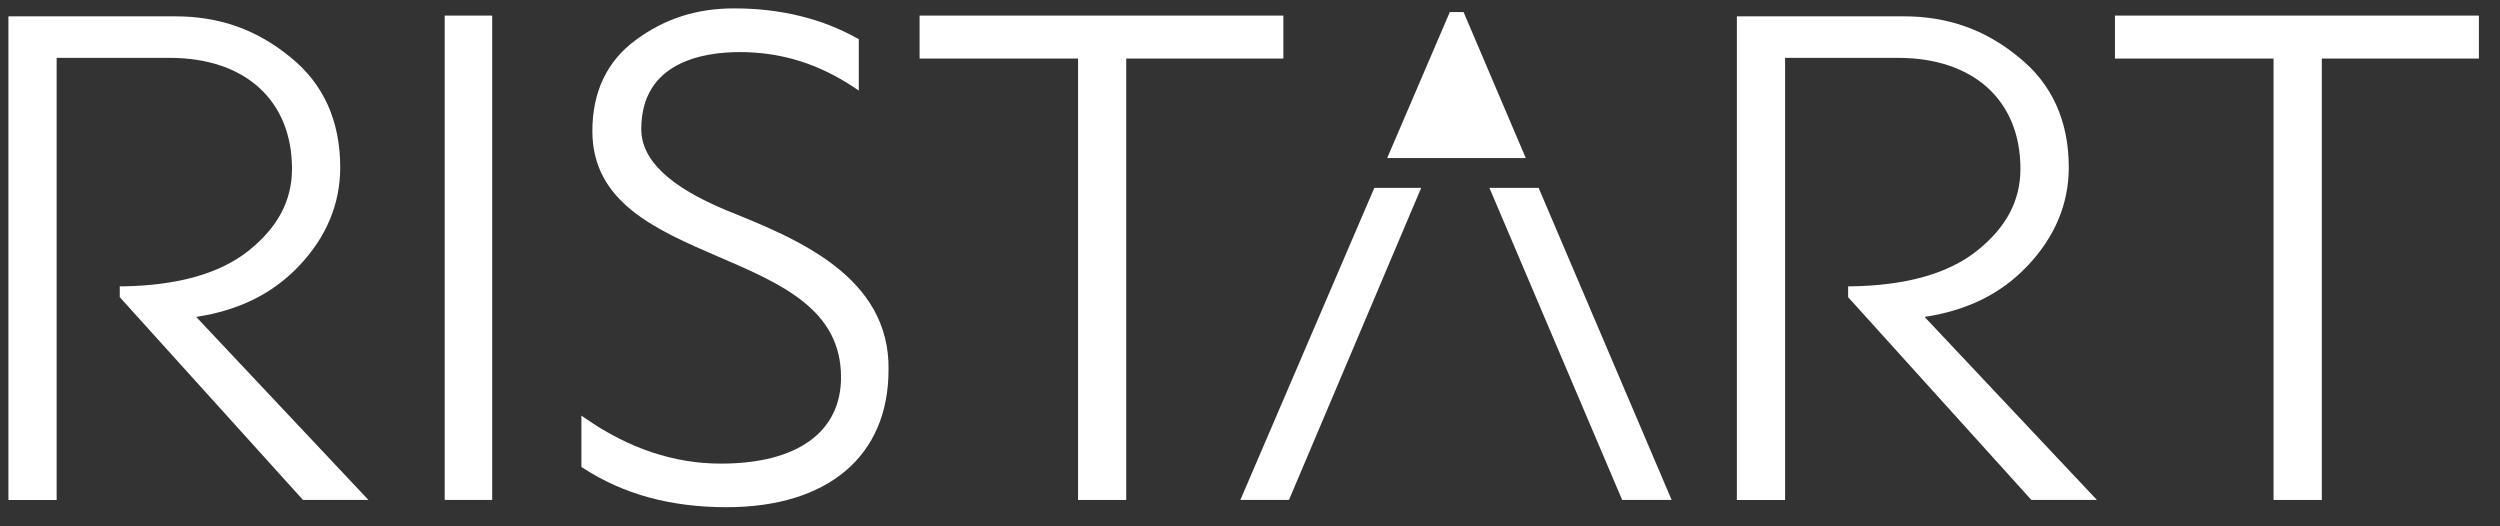
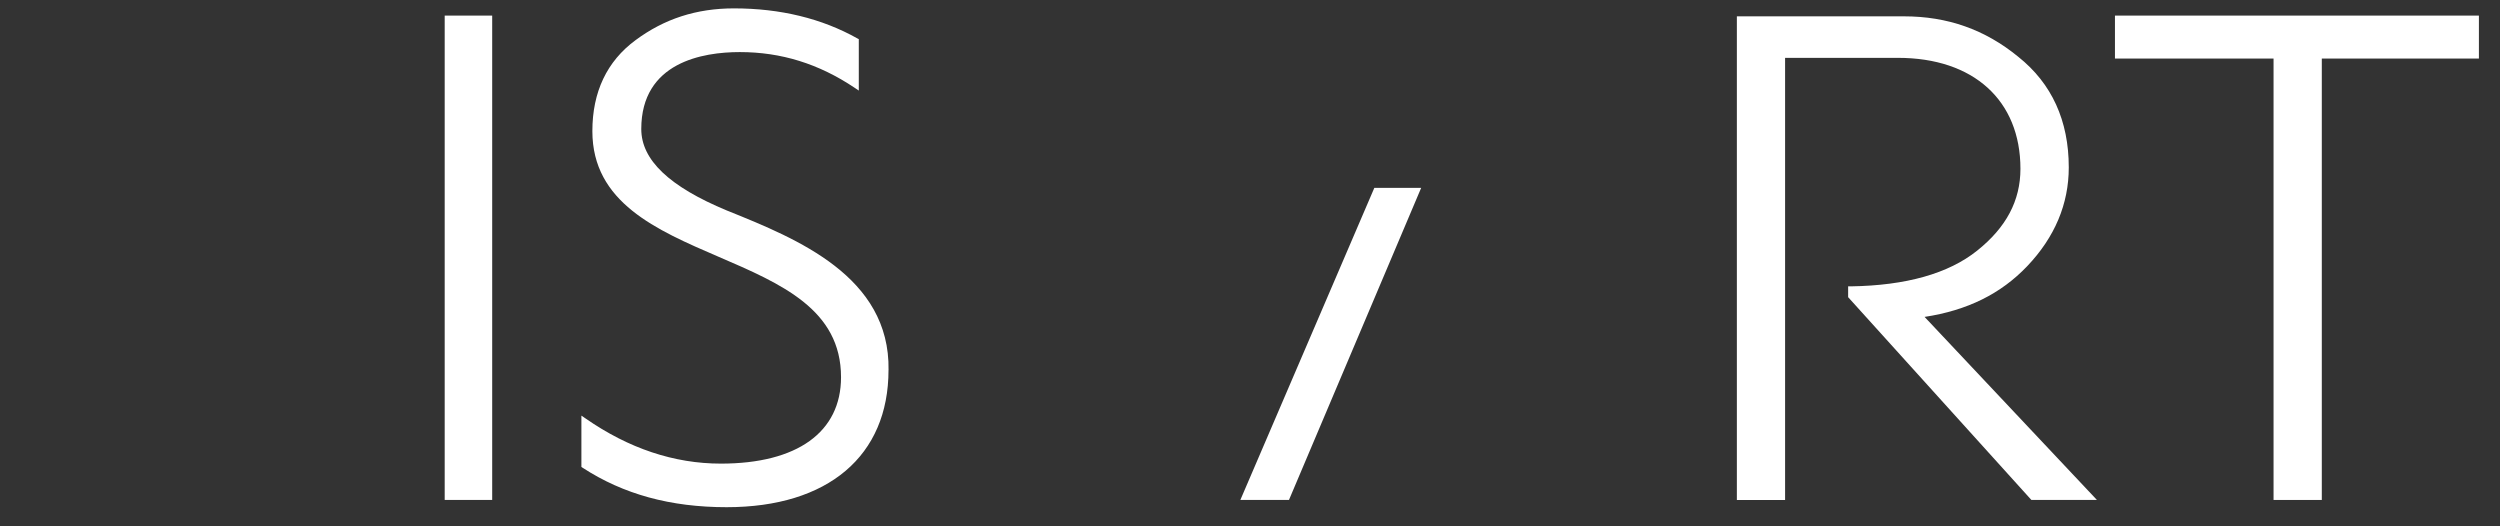
<svg xmlns="http://www.w3.org/2000/svg" width="114" height="24" viewBox="0 0 114 24" fill="none">
  <rect x="0" y="0" width="114" height="24" fill="#333333" stroke="none" />
  <path d="M113.038 0.711V2.67H105.874V22.798H103.674V2.67H96.442V0.711H113.038Z" fill="white" />
  <path d="M95.618 22.798H92.632L92.595 22.758L84.275 13.551V13.058H84.394C86.914 13.021 88.852 12.475 90.157 11.43C91.487 10.369 92.132 9.148 92.132 7.698C92.132 4.578 89.992 2.638 86.548 2.638H81.4V22.799H79.201V0.745H86.817C88.807 0.745 90.514 1.346 92.031 2.588C93.56 3.805 94.336 5.5 94.336 7.633C94.336 9.302 93.698 10.816 92.442 12.136C91.242 13.397 89.71 14.154 87.761 14.451L95.619 22.797L95.618 22.798Z" fill="white" />
-   <path d="M58.521 0.711V2.67H51.356V22.798H49.16V2.67H41.933V0.711H58.521Z" fill="white" />
  <path d="M40.516 16.874C40.516 20.791 37.758 23.128 33.135 23.128C30.578 23.128 28.431 22.542 26.567 21.329L26.512 21.292V18.952L26.702 19.082C28.666 20.447 30.738 21.141 32.871 21.141C36.353 21.141 38.351 19.706 38.351 17.201C38.351 14.114 35.634 12.942 32.756 11.704C29.934 10.488 27.012 9.23 27.012 5.98C27.012 4.192 27.675 2.793 28.984 1.829C30.296 0.857 31.761 0.382 33.468 0.382C35.582 0.382 37.475 0.842 39.097 1.752L39.161 1.785V4.13L38.971 4.003C37.335 2.906 35.62 2.375 33.734 2.375C32.057 2.375 29.242 2.831 29.242 5.884C29.242 7.294 30.521 8.51 33.149 9.601L33.234 9.634C36.336 10.888 40.586 12.605 40.518 16.875L40.516 16.874Z" fill="white" />
  <path d="M22.444 0.711H20.278V22.797H22.444V0.711Z" fill="white" />
-   <path d="M16.801 22.798H13.815L13.781 22.758L5.461 13.551V13.058H5.58C8.093 13.021 10.031 12.475 11.339 11.43C12.67 10.365 13.315 9.145 13.315 7.698C13.315 4.578 11.178 2.638 7.734 2.638H2.583V22.799H0.384V0.745H7.999C9.993 0.745 11.697 1.346 13.218 2.588C14.742 3.801 15.514 5.5 15.514 7.633C15.514 9.302 14.88 10.82 13.627 12.136C12.424 13.397 10.888 14.154 8.946 14.451L16.8 22.797L16.801 22.798Z" fill="white" />
  <path d="M64.805 8.568L58.777 22.798H56.56L62.669 8.568H64.805Z" fill="white" />
-   <path d="M76.227 22.798H73.971L67.918 8.568H70.162L76.227 22.798Z" fill="white" />
-   <path d="M69.575 7.207H63.256L66.112 0.549H66.738L69.575 7.207Z" fill="white" />
</svg>